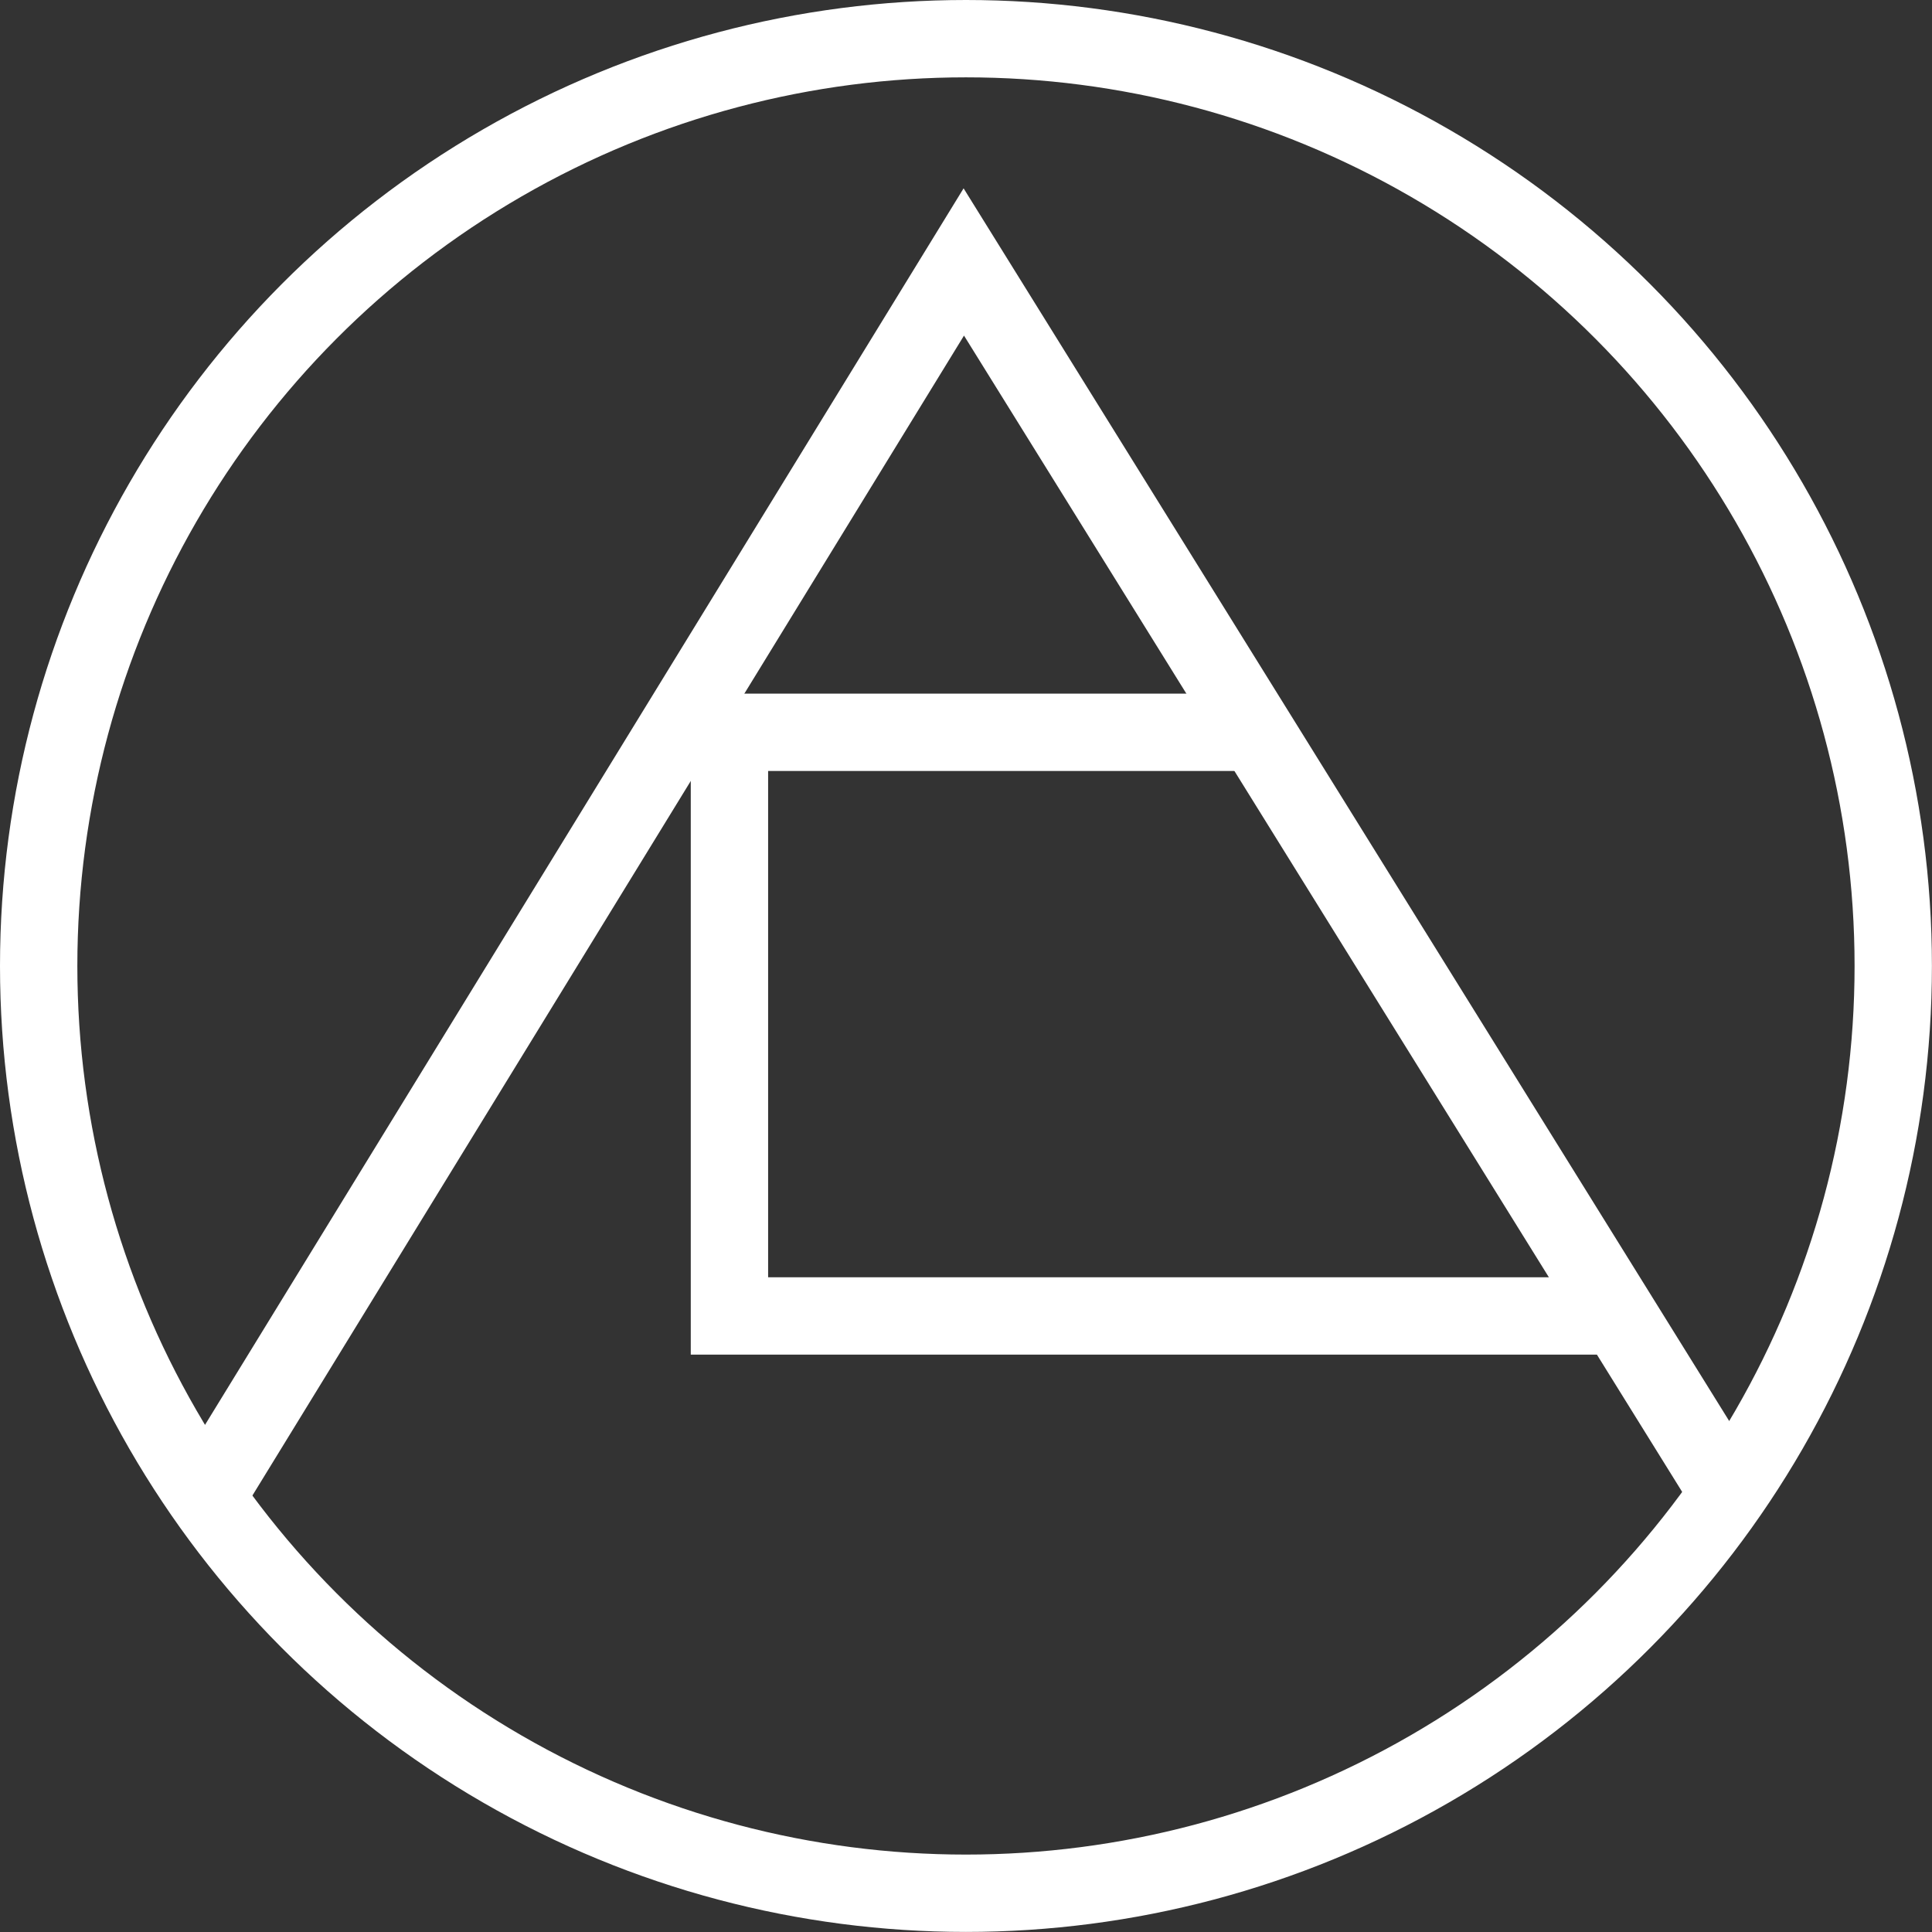
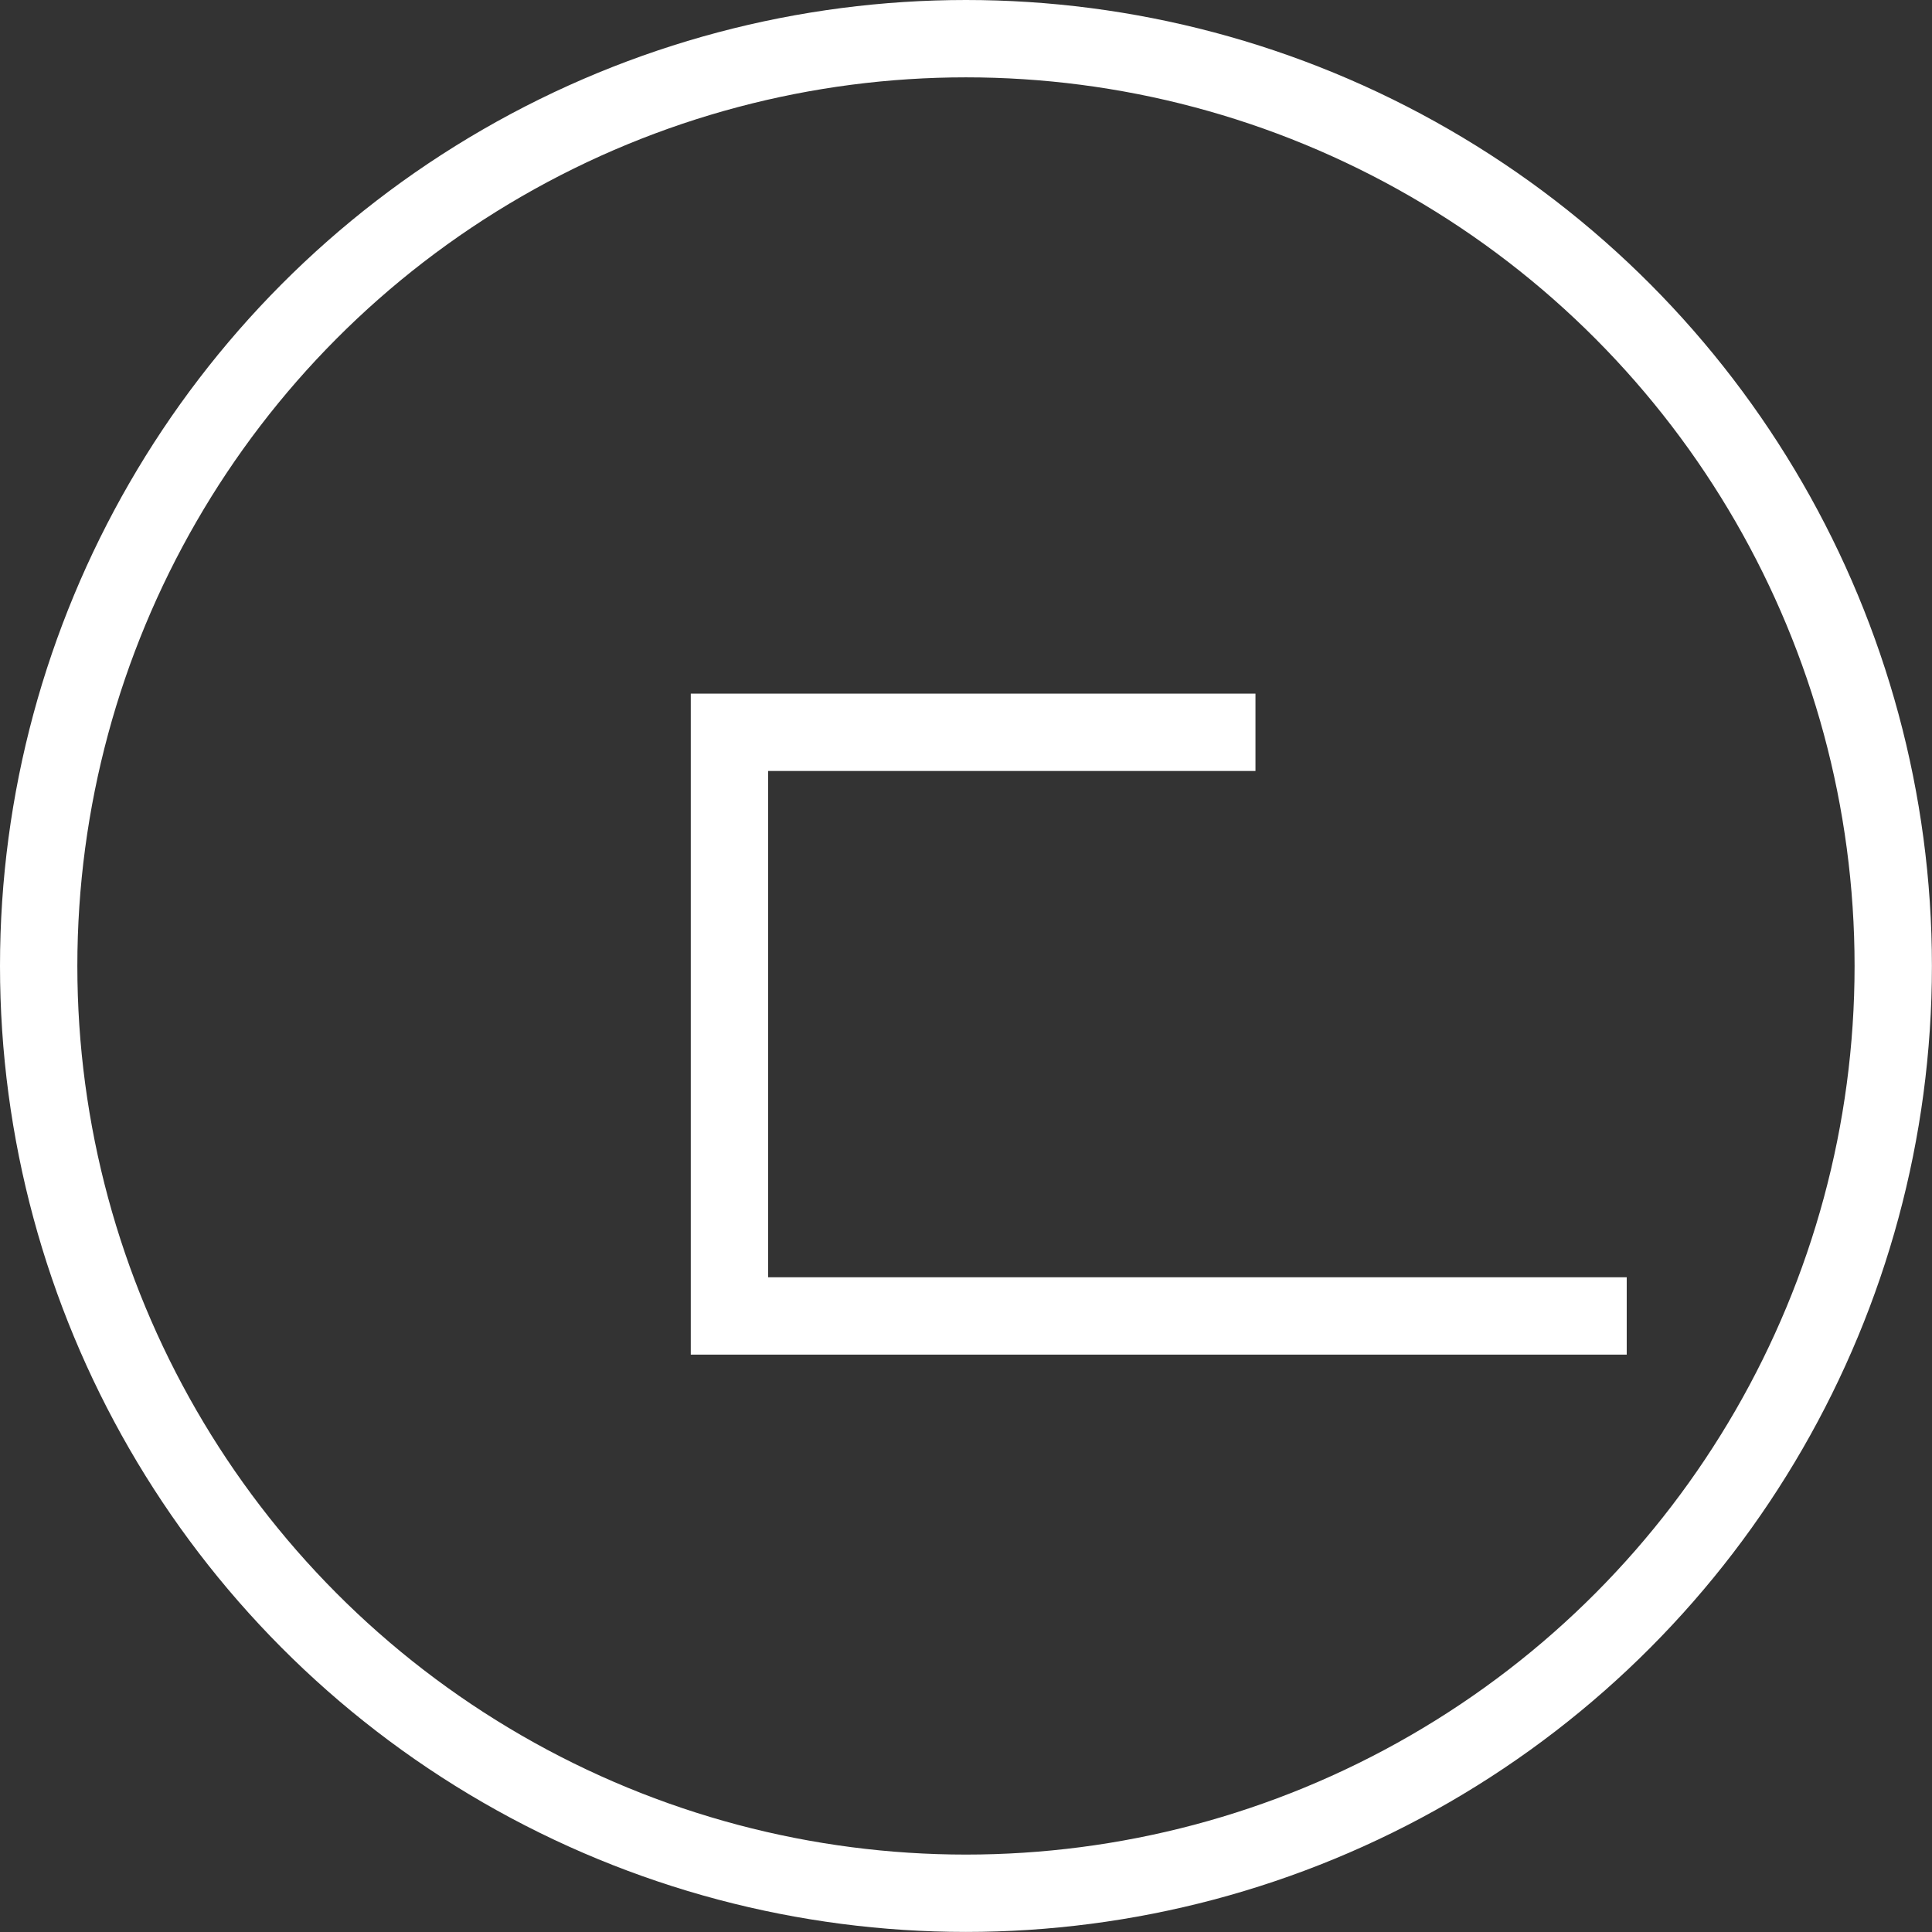
<svg xmlns="http://www.w3.org/2000/svg" version="1.1" id="Layer_1" x="0px" y="0px" viewBox="0 0 249.79 249.79" style="enable-background:new 0 0 249.79 249.79;" xml:space="preserve">
  <rect x="0" y="0" width="249.79" height="249.79" fill="#333333" stroke="none" />
  <style type="text/css">
	.st0{fill:none;stroke:#FFFFFF;stroke-width:10;stroke-miterlimit:10;}
</style>
  <circle class="st0" cx="124.89" cy="124.89" r="119.89" />
-   <polyline class="st0" points="27.11,192.8 124.61,33.87 223.32,192.8 " />
  <polyline class="st0" points="162.32,94.68 94.31,94.68 94.31,170.14 210.32,170.14 " />
</svg>